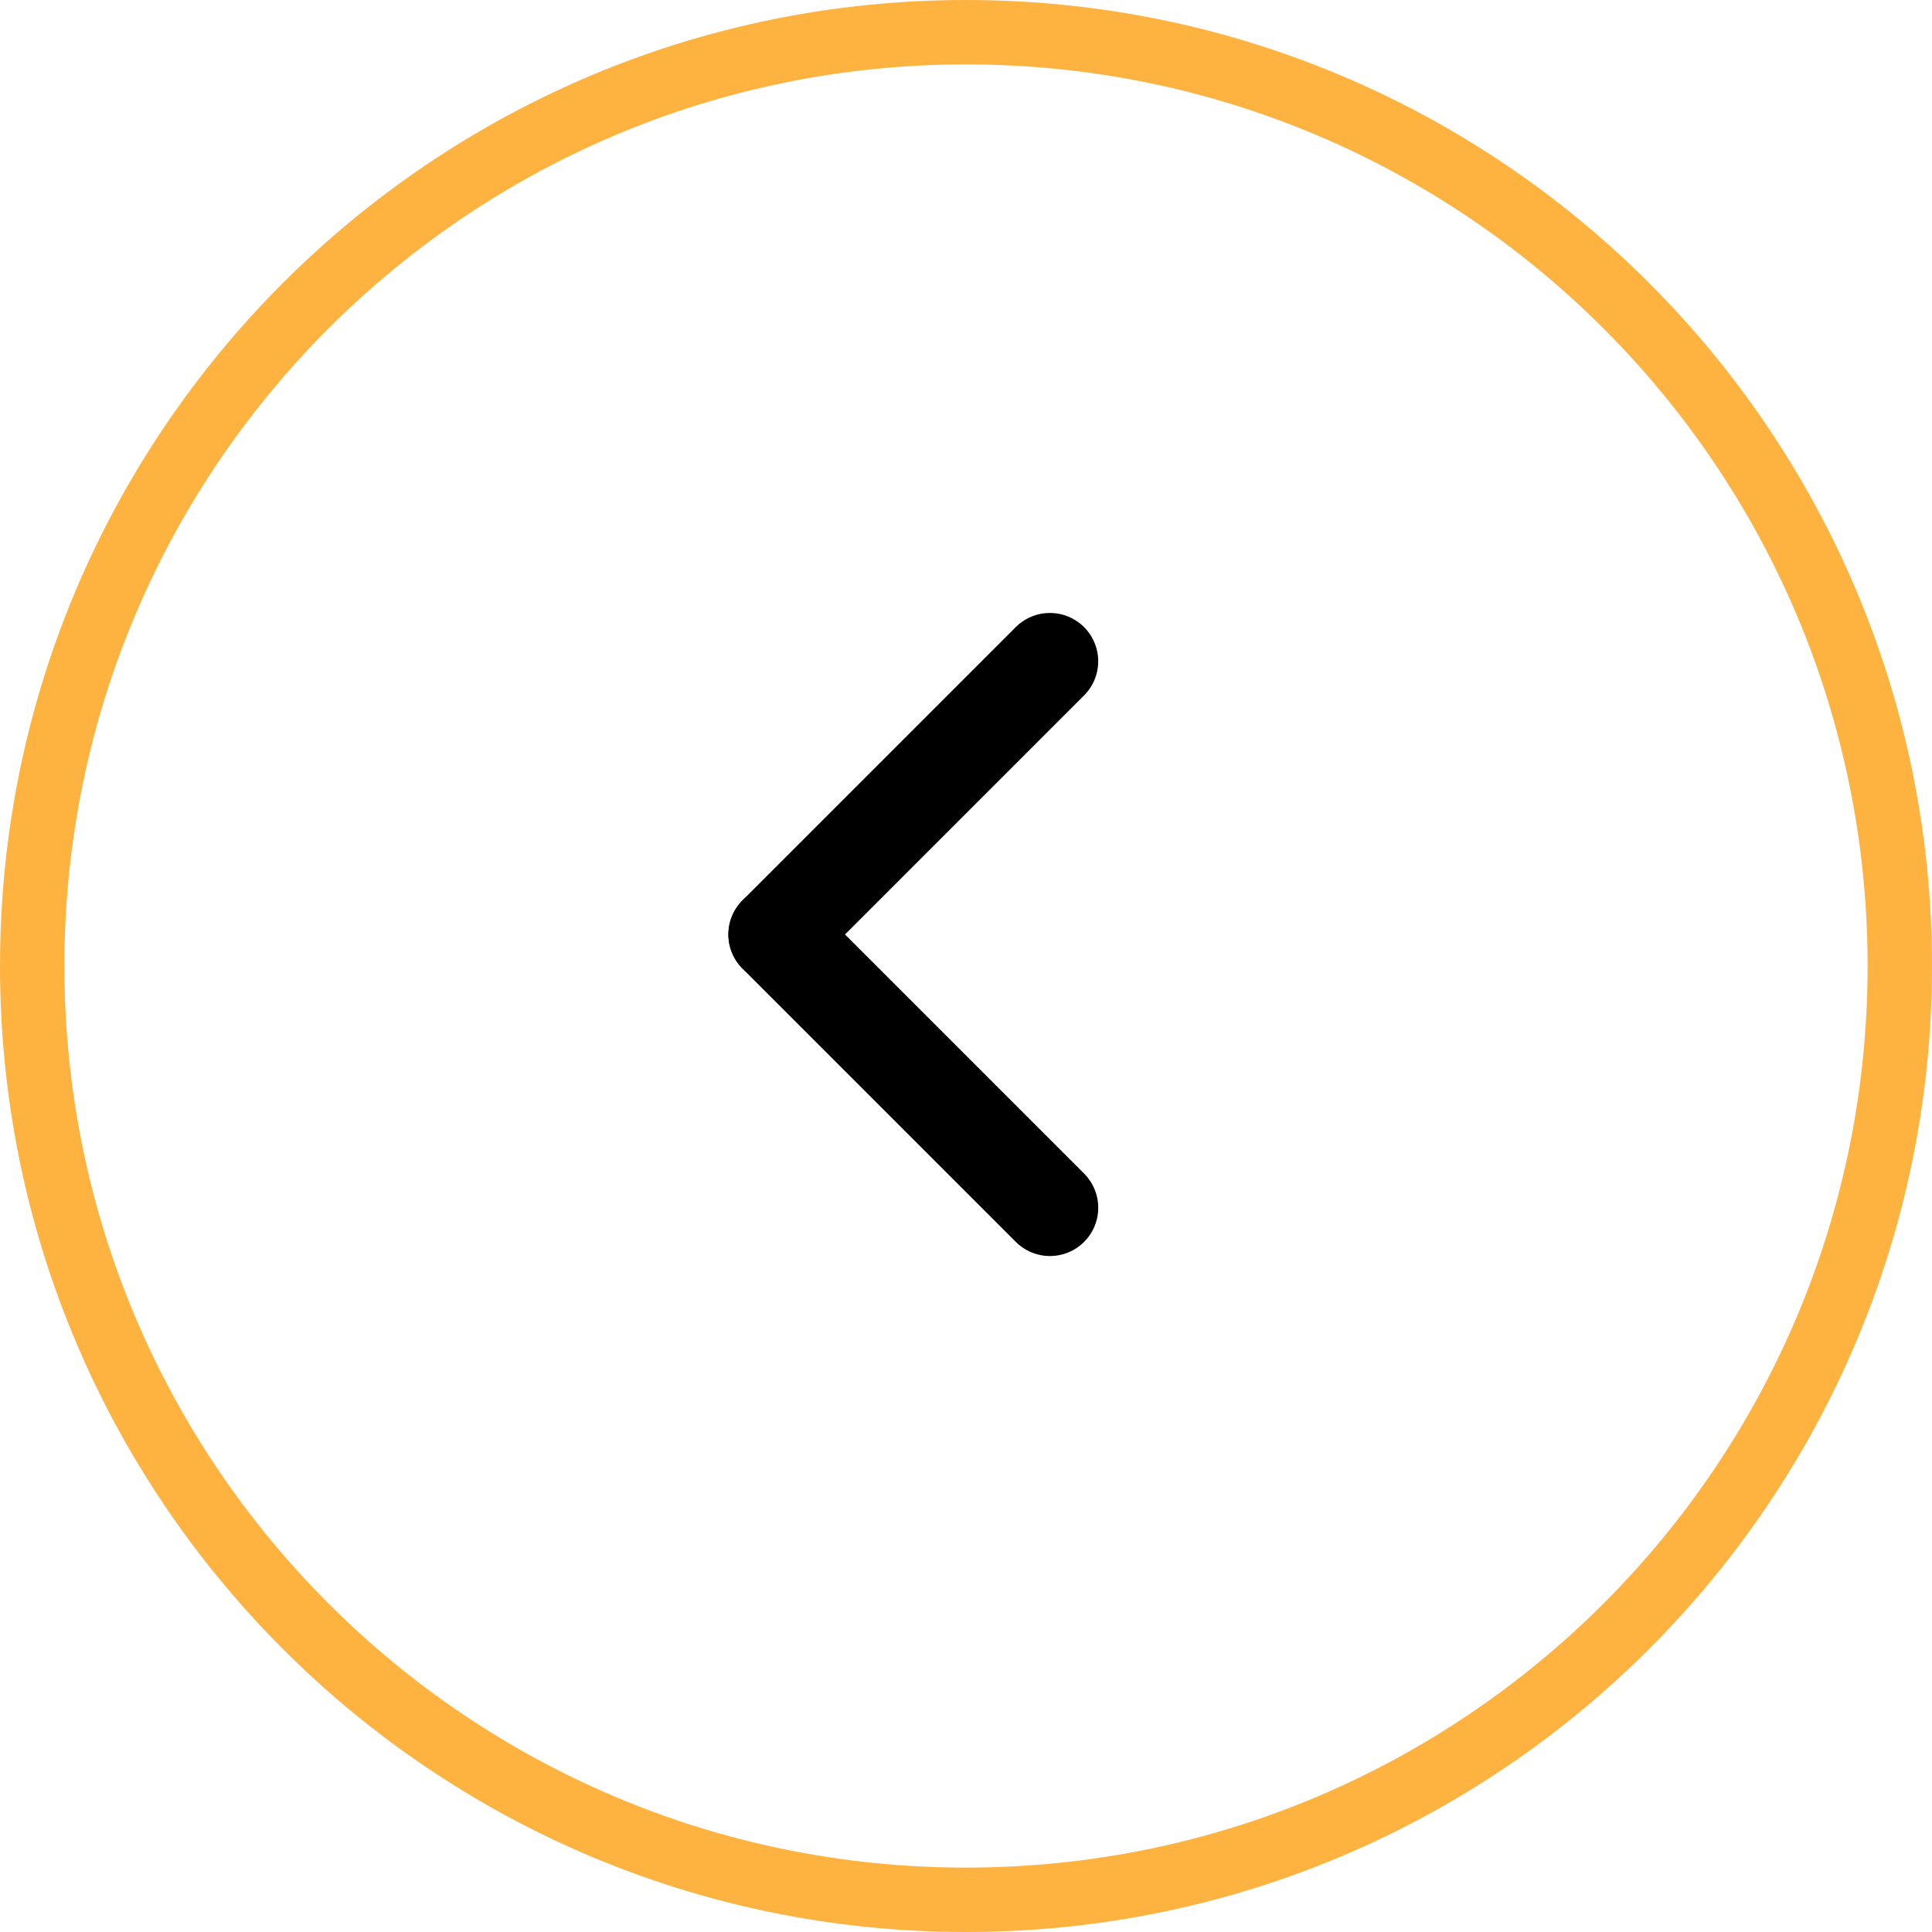
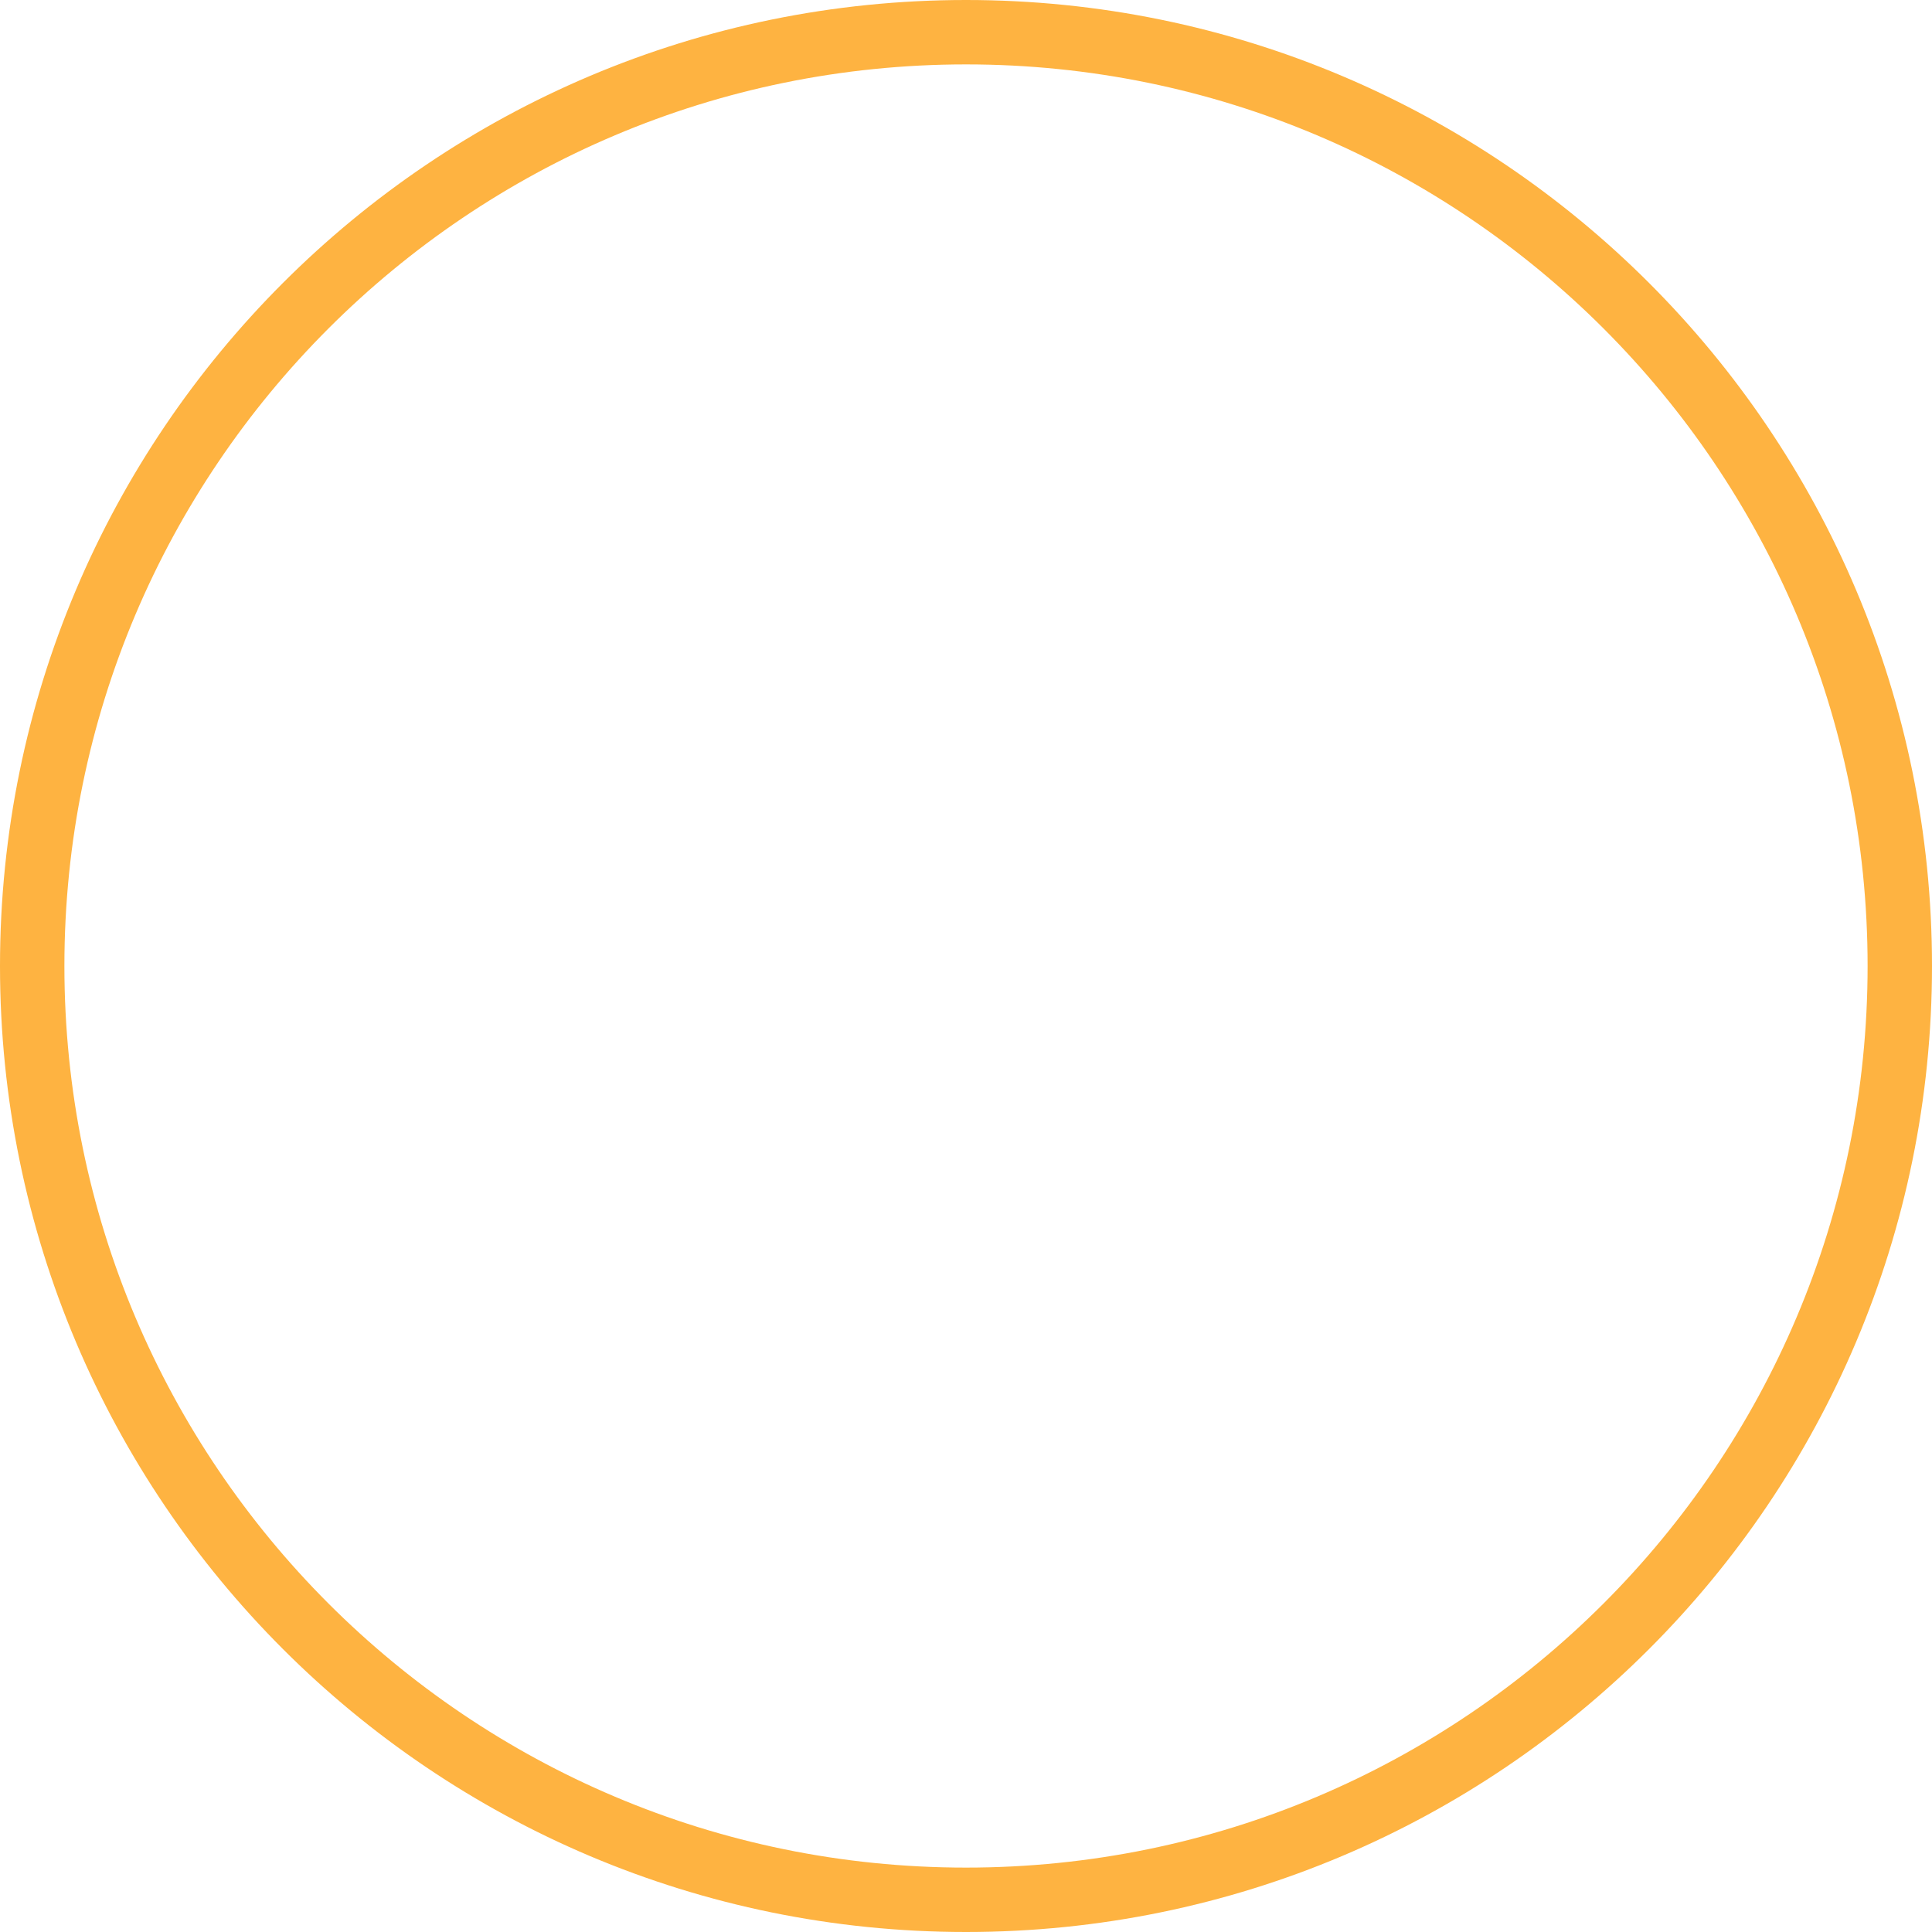
<svg xmlns="http://www.w3.org/2000/svg" width="60" height="60" viewBox="0 0 60 60" fill="none">
  <g clip-path="url(#clip0_571_101)">
    <path d="M30 59C46.016 59 59 46.016 59 30C59 13.984 46.016 1 30 1C13.984 1 1 13.984 1 30C1 46.016 13.984 59 30 59Z" stroke="#FEB341" stroke-width="2" />
-     <path d="M24.121 29.021L32.607 37.507" stroke="black" stroke-width="3" stroke-linecap="round" />
-     <path d="M24.121 29.021L32.606 20.536" stroke="black" stroke-width="3" stroke-linecap="round" />
  </g>
  <defs>
    <clipPath id="clip0_571_101">
      <rect width="60" height="60" fill="white" />
    </clipPath>
  </defs>
</svg>